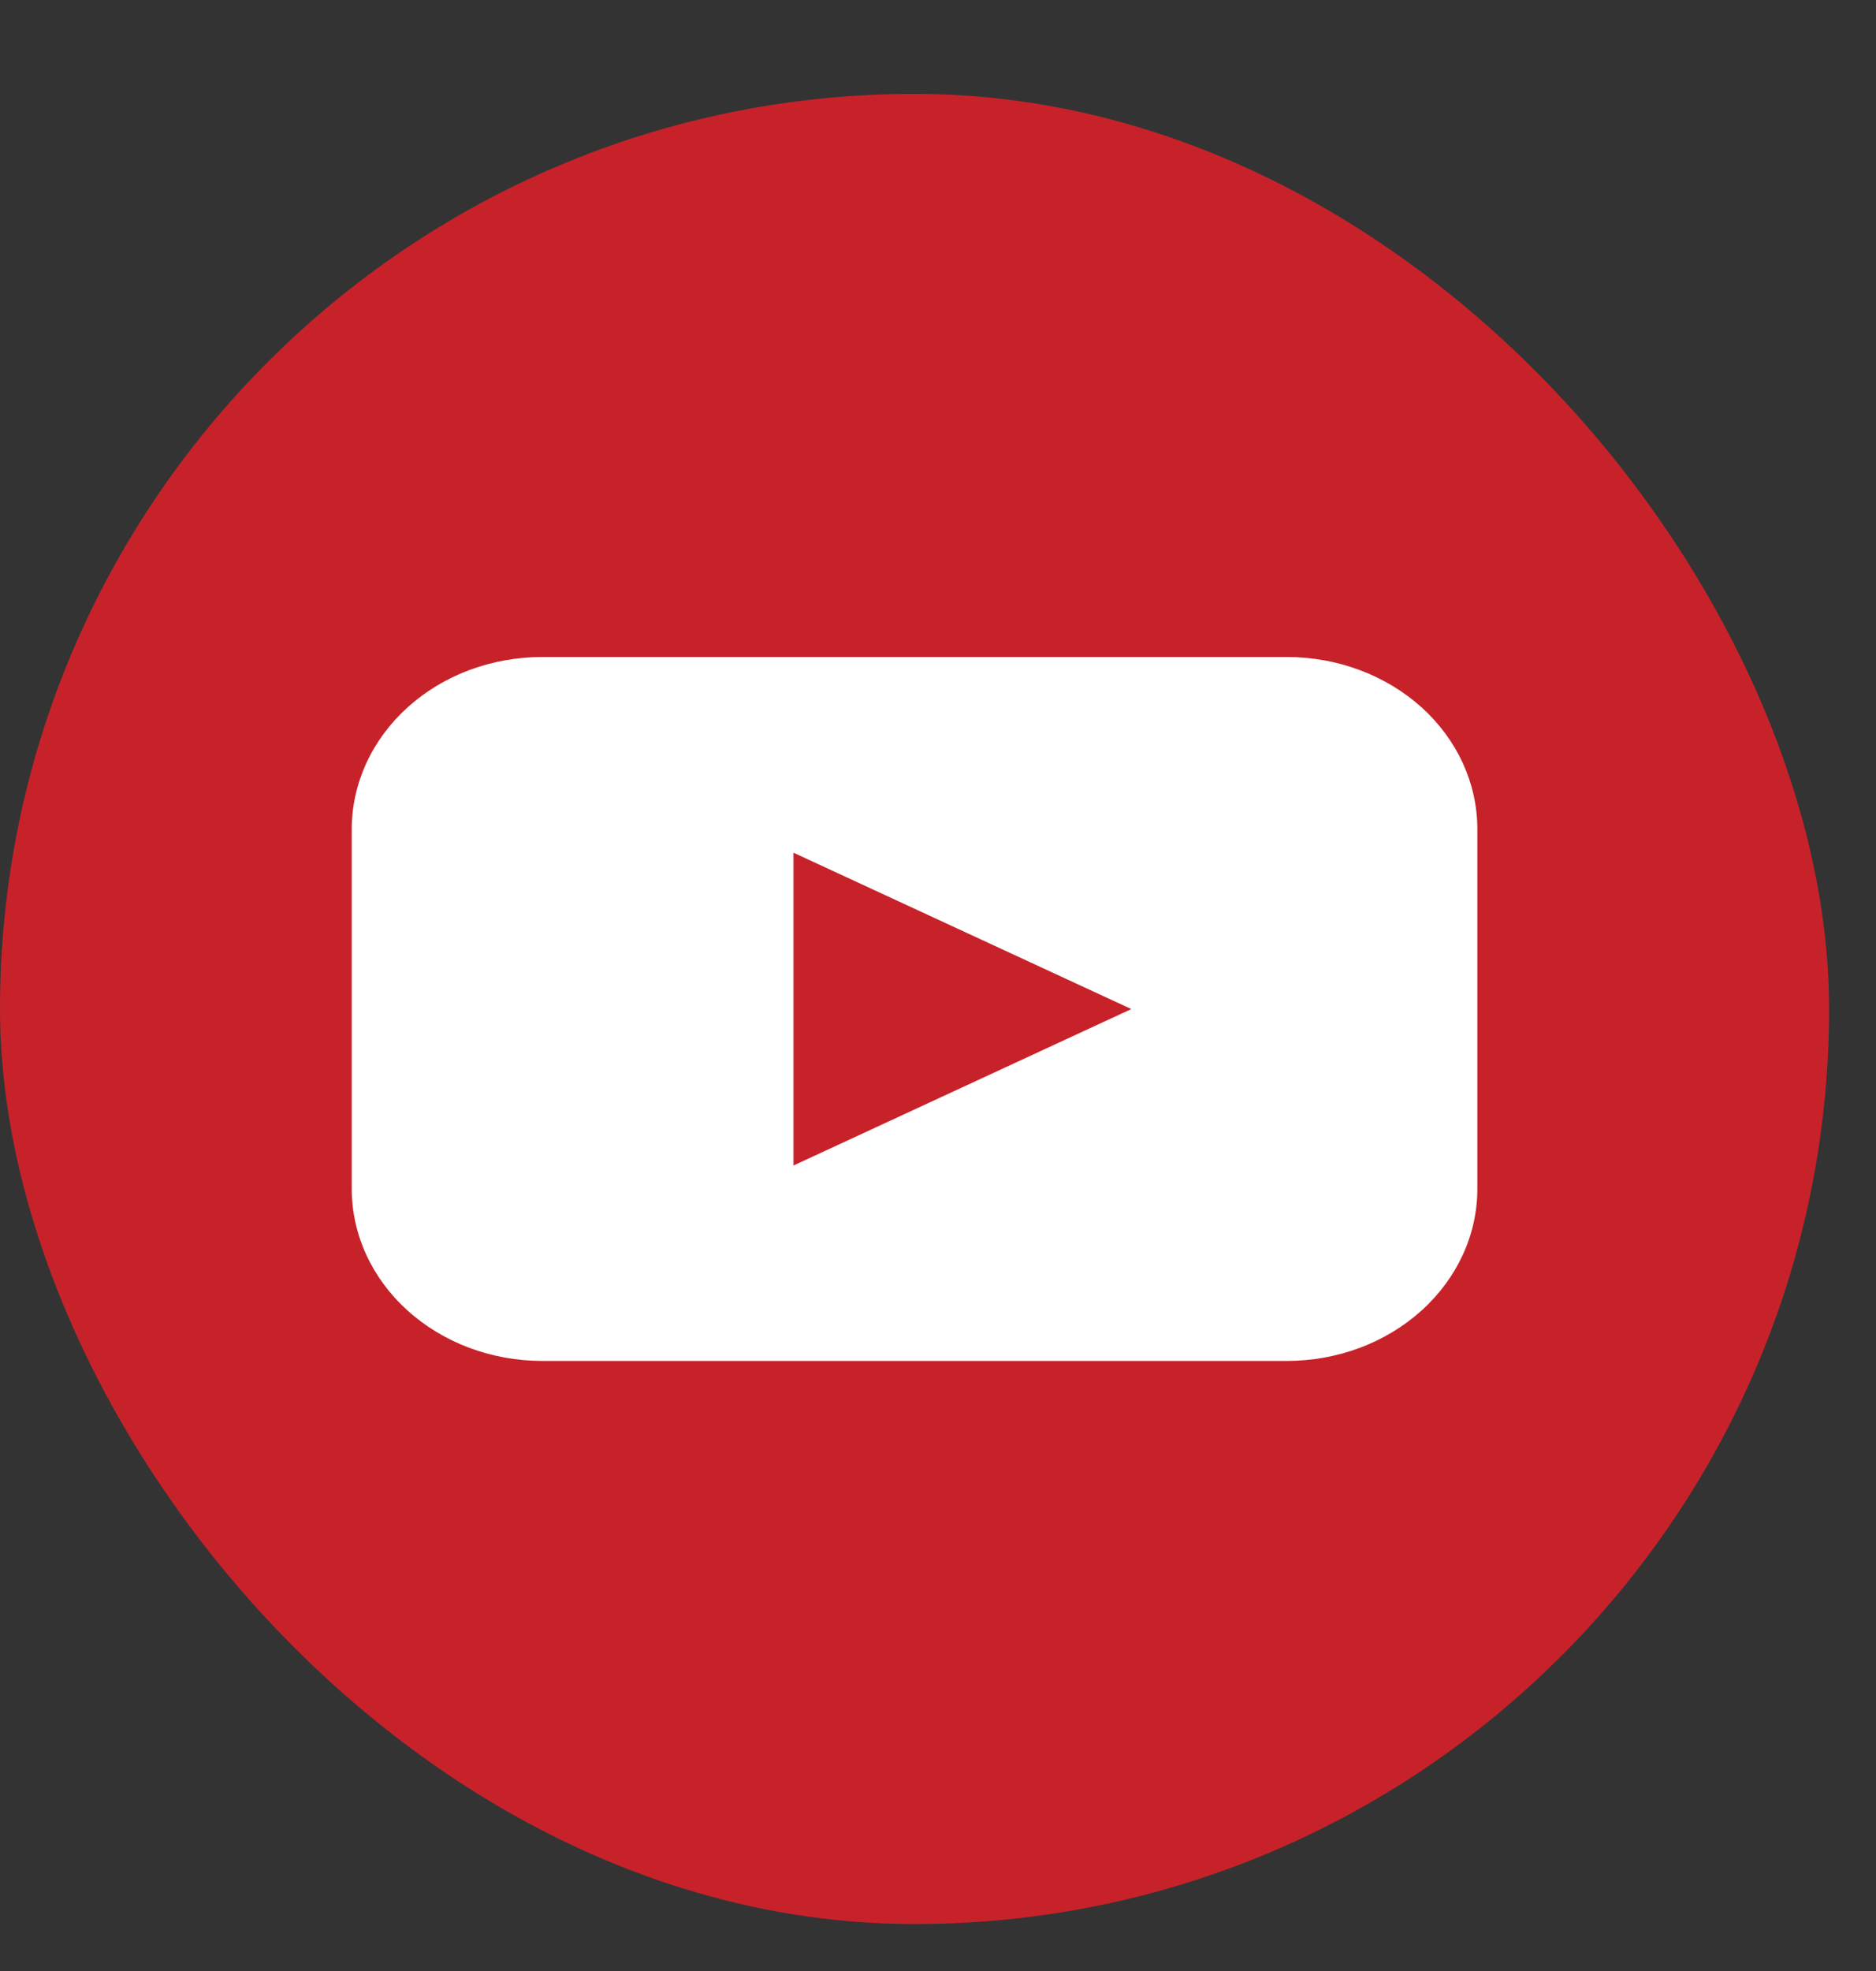
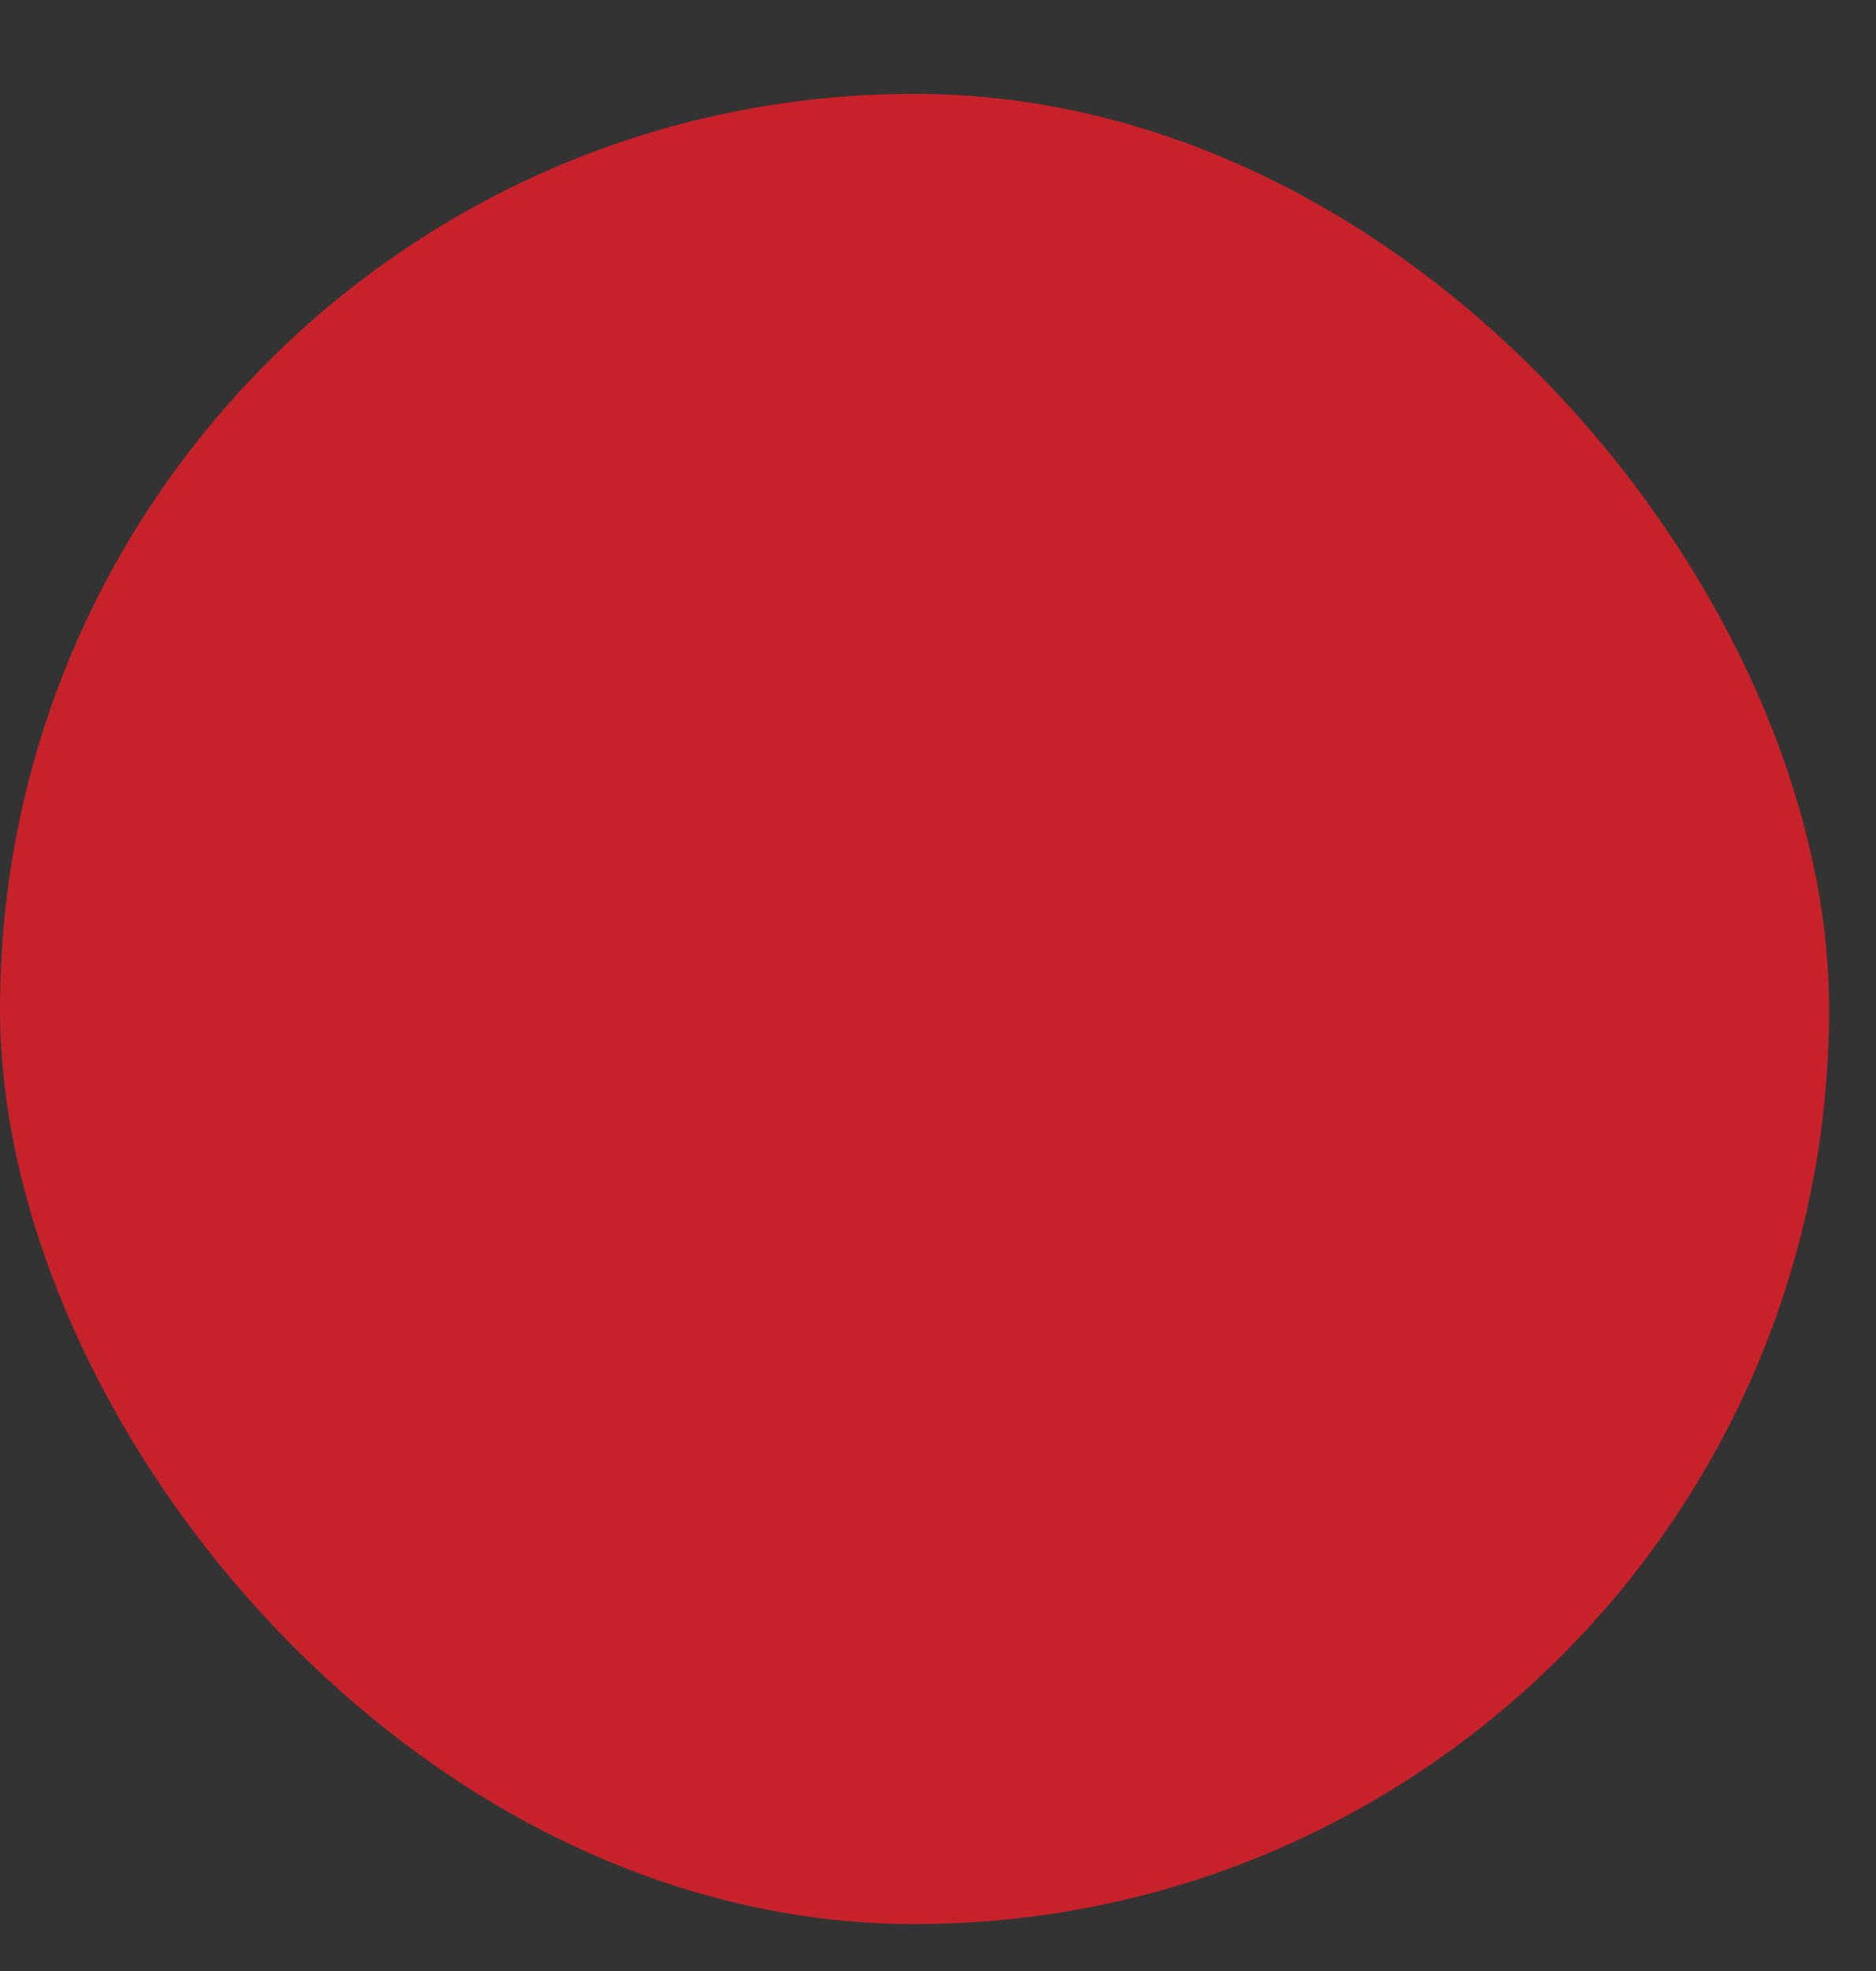
<svg xmlns="http://www.w3.org/2000/svg" width="20" height="21" viewBox="0 0 20 21" fill="none">
  <rect x="0" y="0" width="20" height="21" fill="#333333" stroke="none" />
  <rect y="1" width="19.5" height="19.5" rx="9.75" fill="#C7222A" />
  <g clip-path="url(#clip0_33_3693)">
    <g clip-path="url(#clip1_33_3693)">
-       <path d="M13.72 7H5.782C5.515 7 5.251 7.047 5.004 7.139C4.758 7.231 4.534 7.366 4.345 7.537C4.157 7.707 4.007 7.909 3.905 8.132C3.803 8.354 3.75 8.593 3.75 8.833V12.667C3.75 13.153 3.964 13.619 4.345 13.963C4.726 14.307 5.242 14.5 5.781 14.5H13.719C14.258 14.5 14.774 14.307 15.155 13.963C15.536 13.619 15.75 13.153 15.75 12.667V8.833C15.75 8.347 15.536 7.881 15.156 7.537C14.775 7.194 14.259 7 13.72 7ZM10.259 11.585L8.459 12.418V9.085L12.061 10.751L10.259 11.585Z" fill="white" />
-     </g>
+       </g>
  </g>
  <defs>
    <clipPath id="clip0_33_3693">
-       <rect width="19.5" height="20.25" fill="white" transform="translate(0 0.625)" />
-     </clipPath>
+       </clipPath>
    <clipPath id="clip1_33_3693">
-       <rect width="19.5" height="20.25" fill="white" transform="translate(0 0.625)" />
-     </clipPath>
+       </clipPath>
  </defs>
</svg>